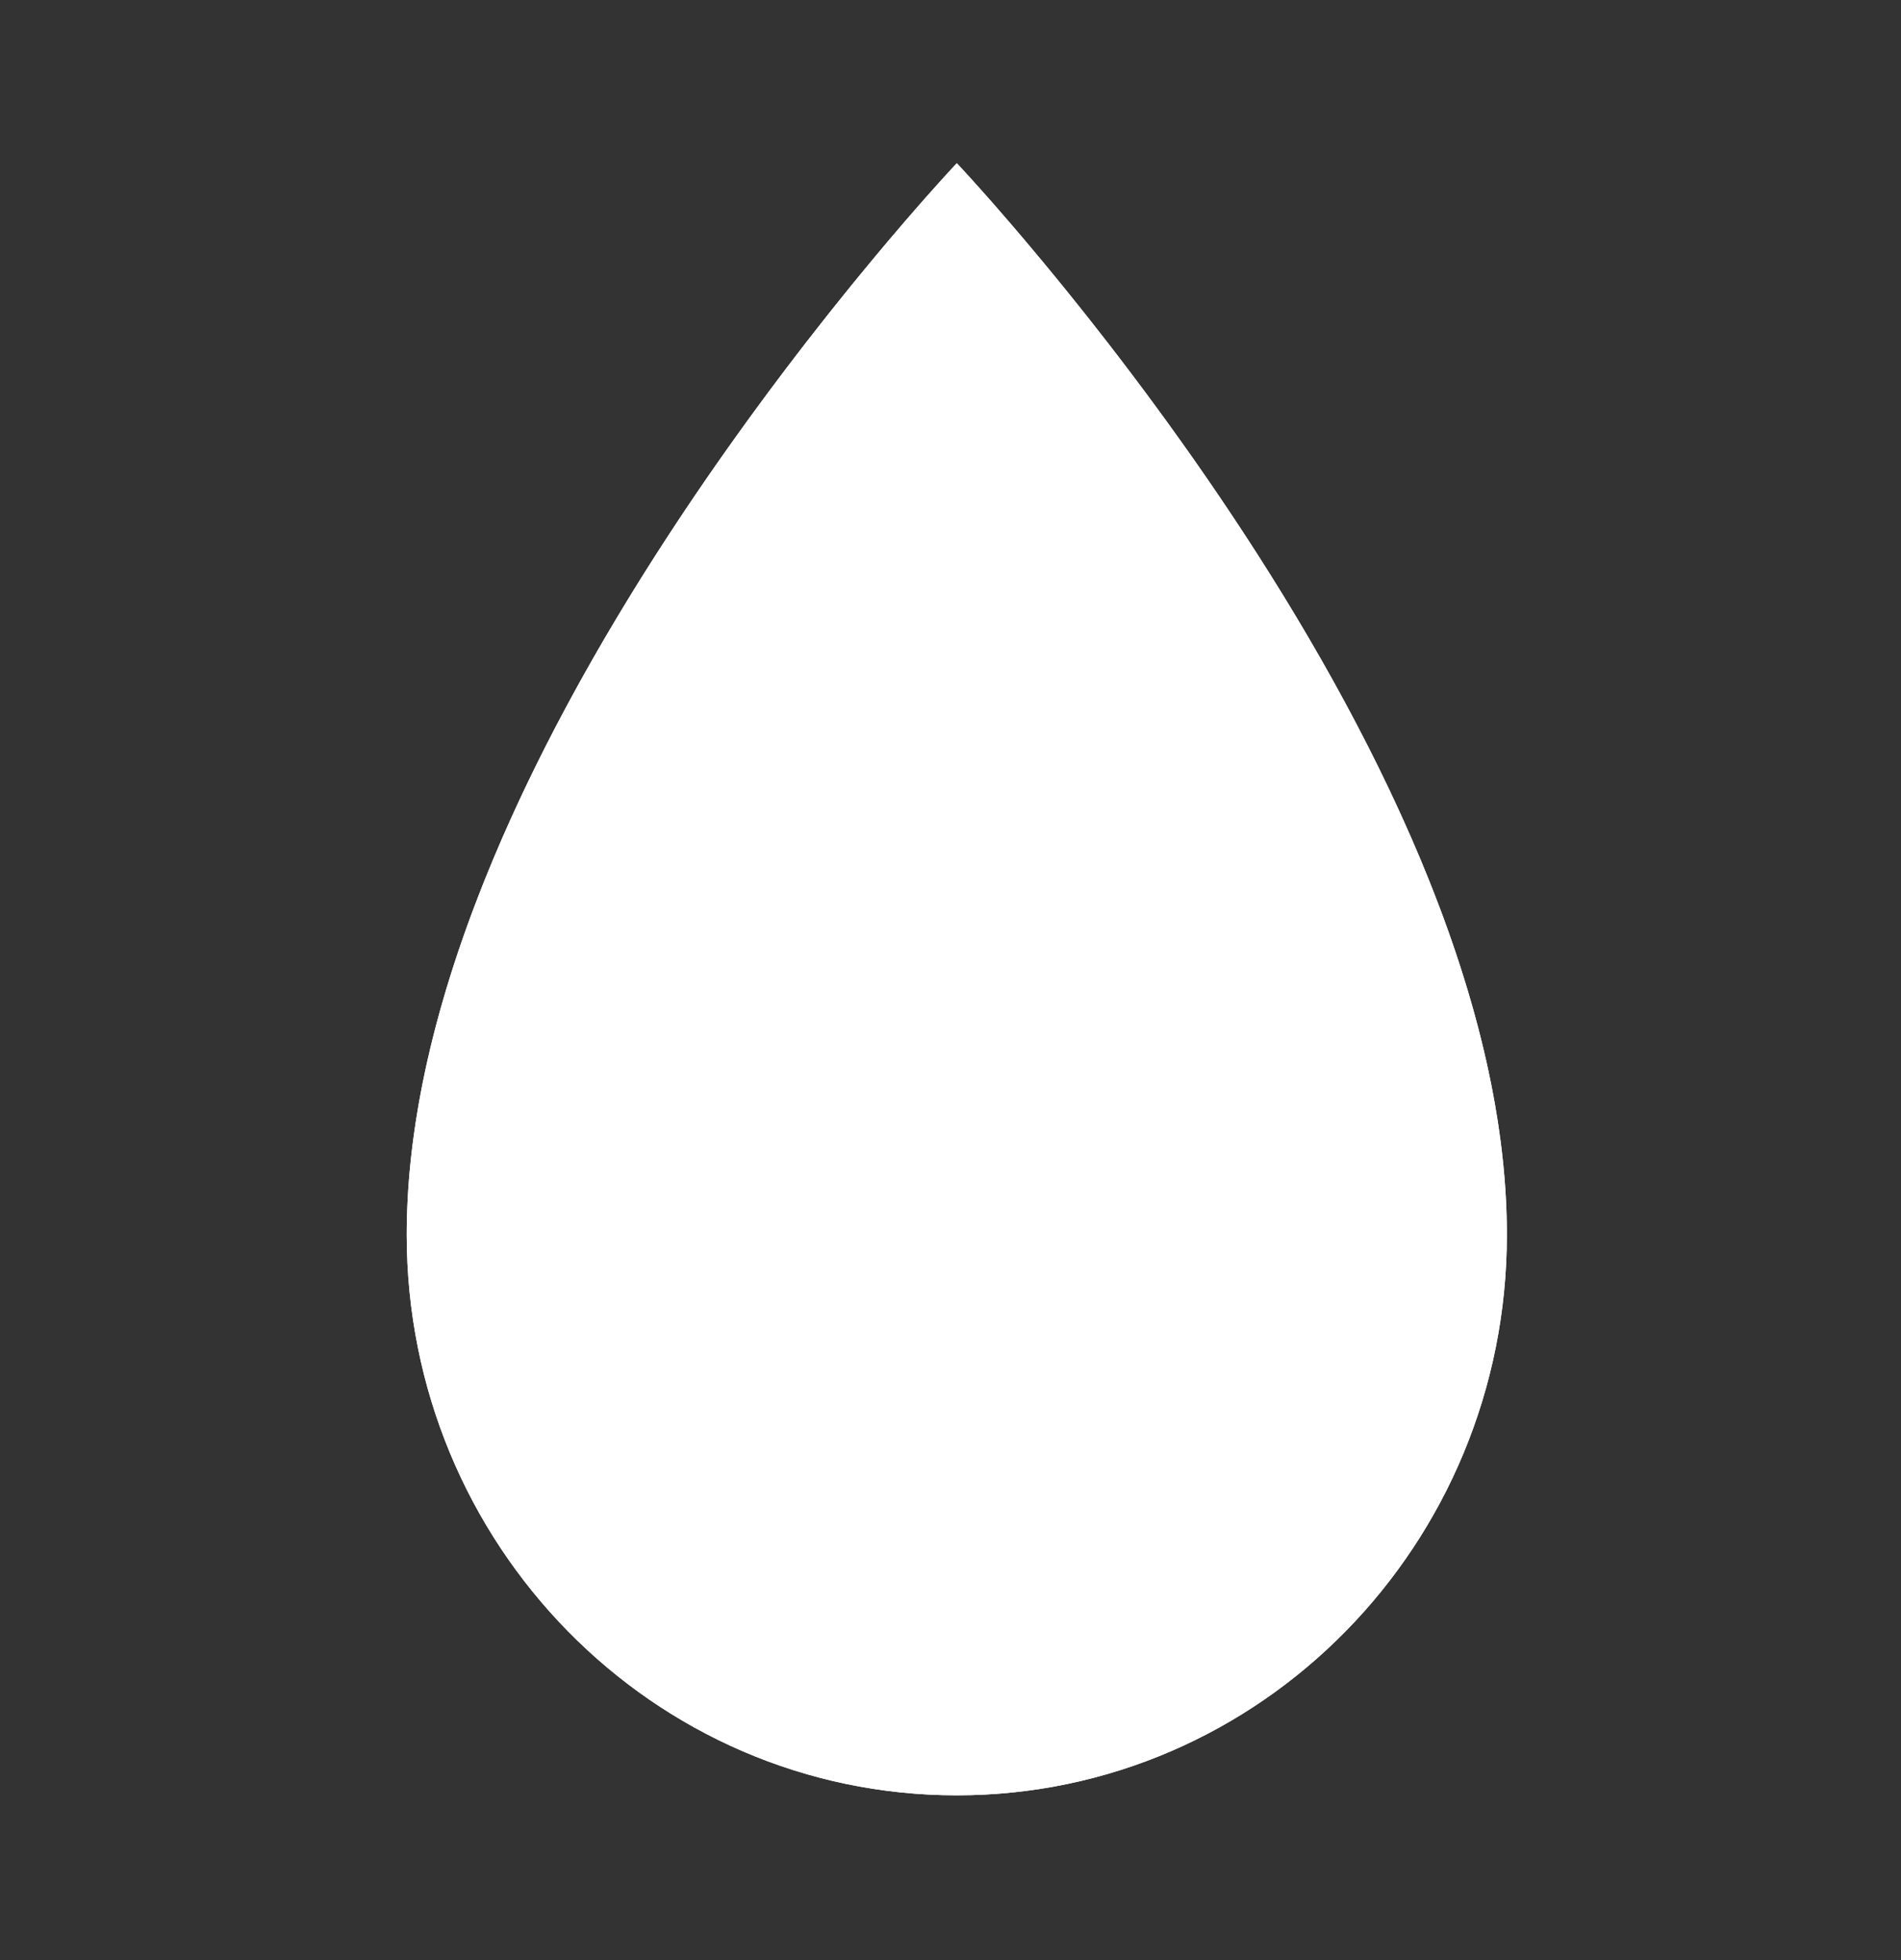
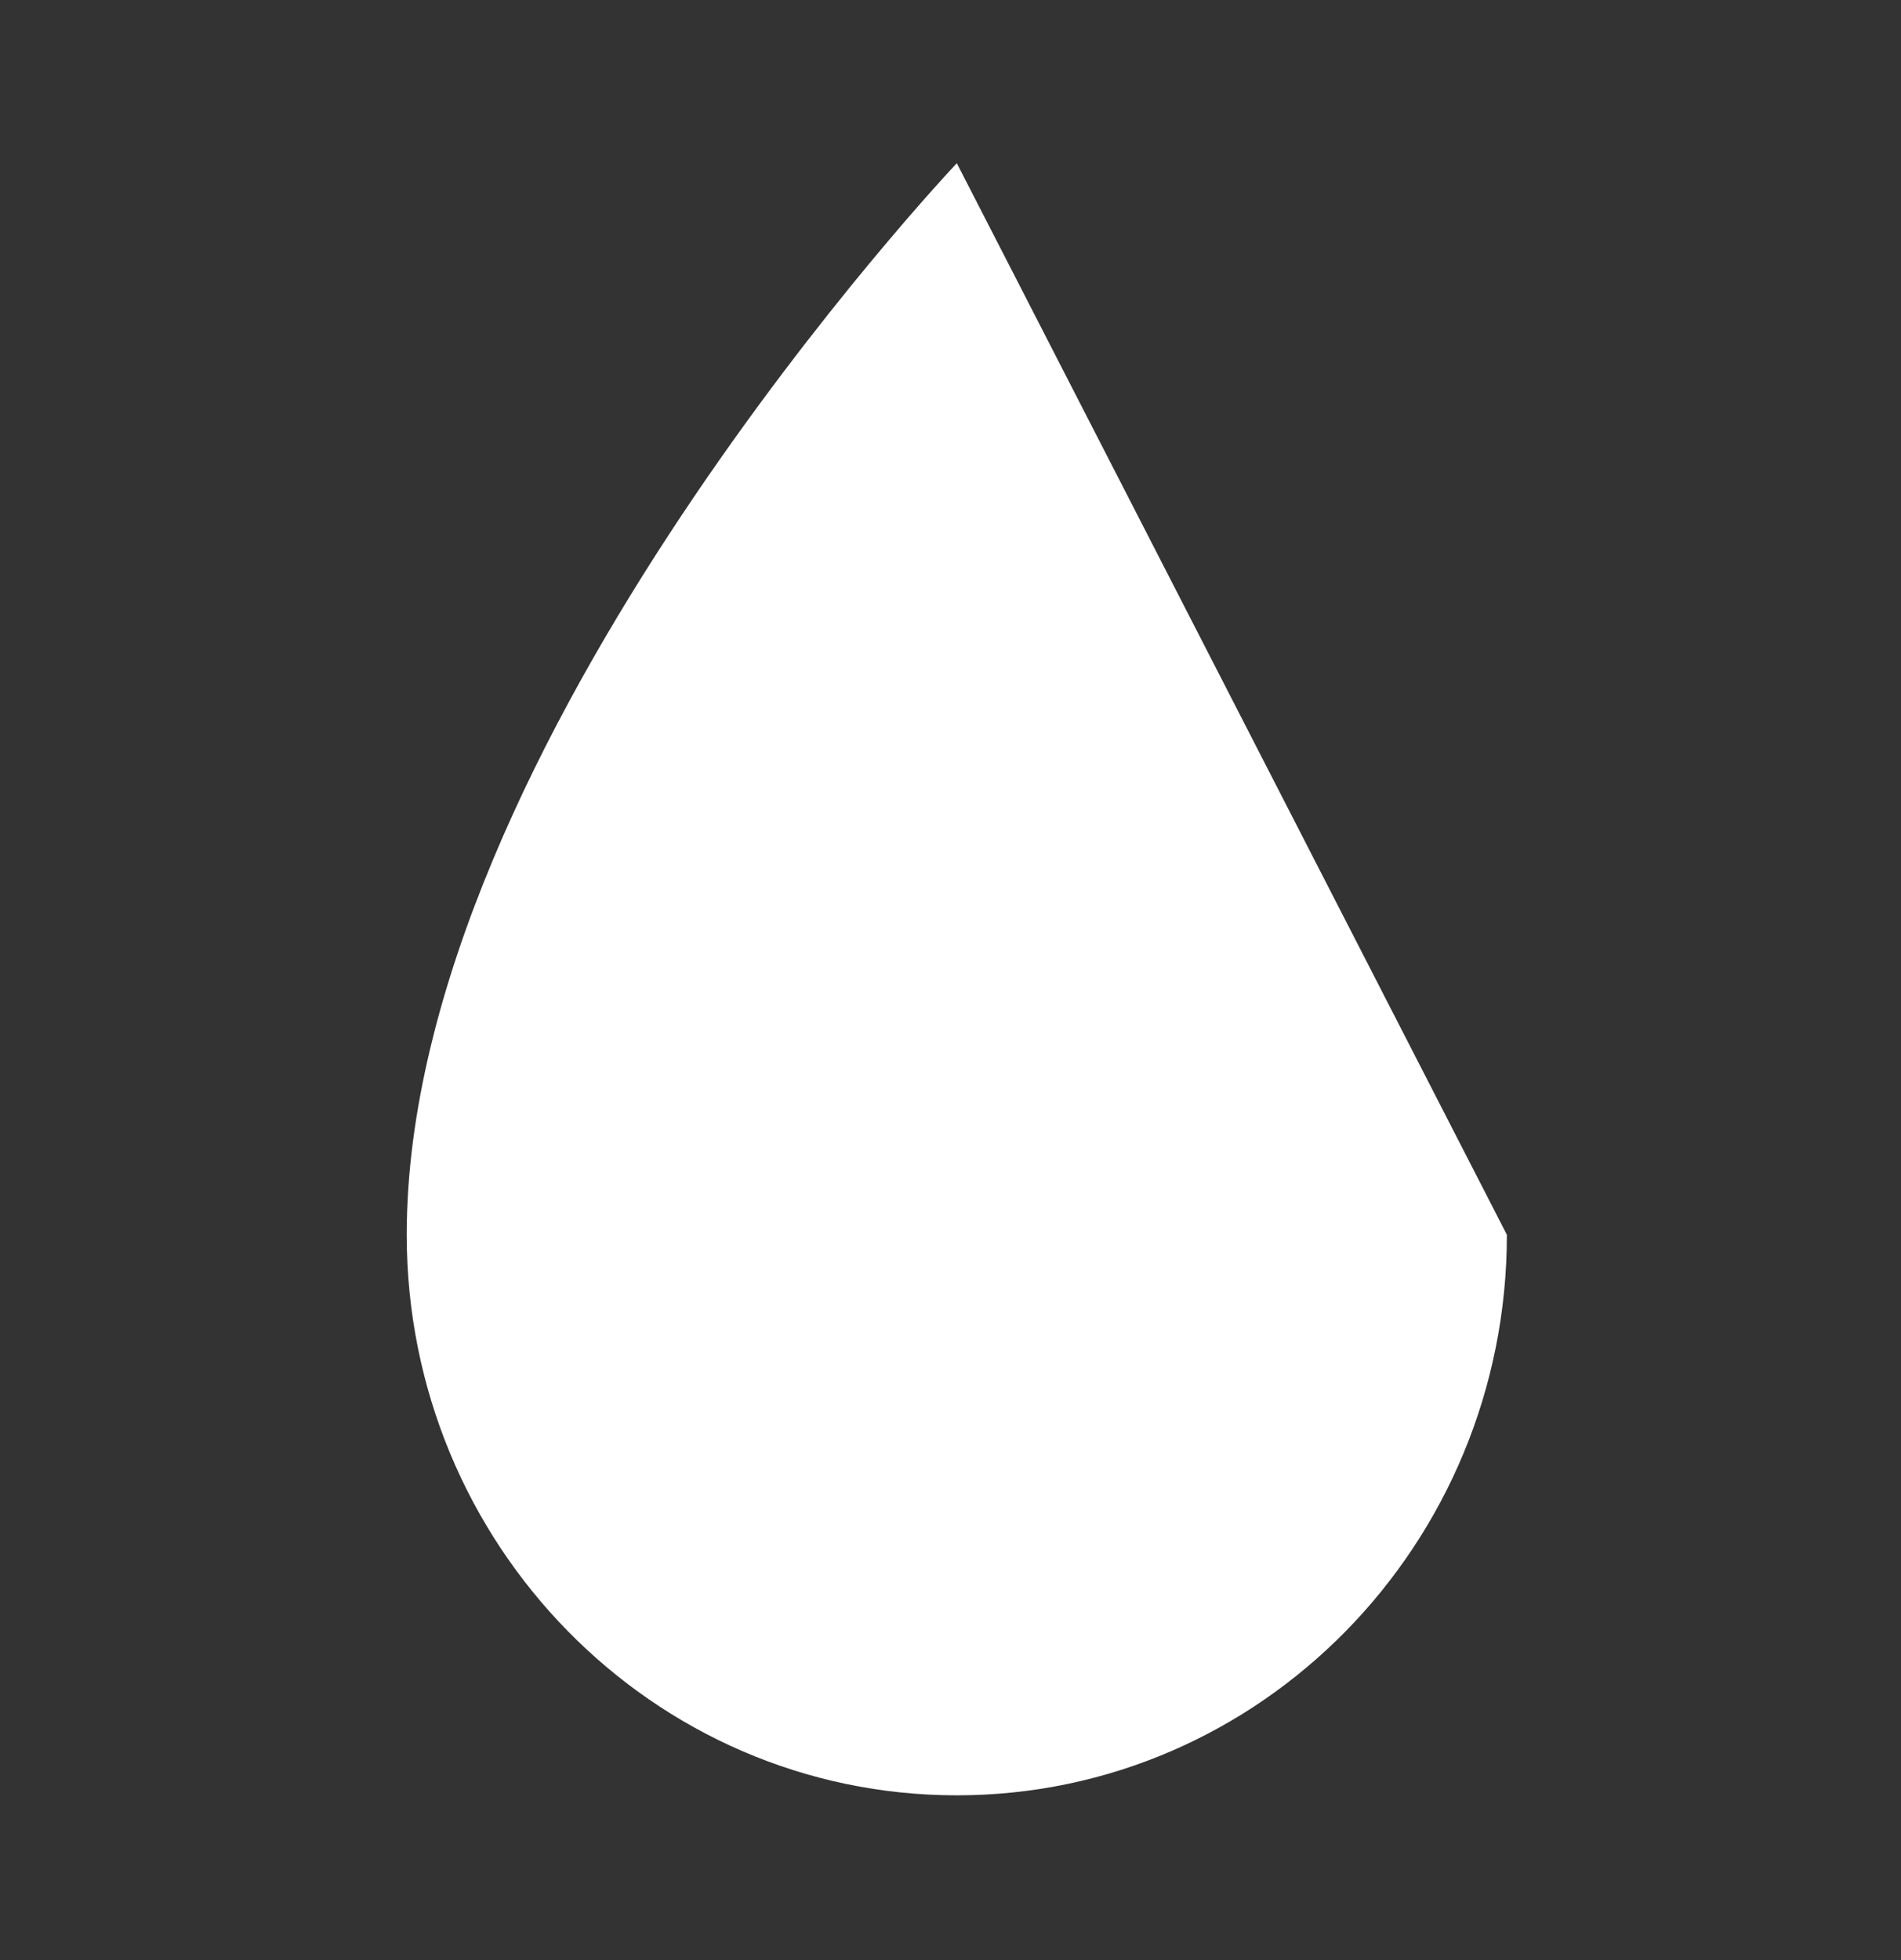
<svg xmlns="http://www.w3.org/2000/svg" width="97" height="100" viewBox="0 0 97 100" fill="none">
  <rect x="0" y="0" width="97" height="100" fill="#333333" stroke="none" />
-   <path d="M76.89 62.992C76.89 78.785 64.323 91.587 48.822 91.587C33.32 91.587 20.753 78.785 20.753 62.992C20.753 37.972 48.822 8.326 48.822 8.326C48.822 8.326 76.89 37.972 76.89 62.992Z" fill="white" />
-   <path fill-rule="evenodd" clip-rule="evenodd" d="M48.822 87.424C62.181 87.424 72.88 76.412 72.88 62.992C72.88 51.842 66.509 39.085 59.557 28.644C56.15 23.526 52.735 19.157 50.17 16.067C49.688 15.486 49.236 14.951 48.822 14.466C48.407 14.951 47.955 15.486 47.473 16.067C44.908 19.157 41.493 23.526 38.086 28.644C31.134 39.085 24.763 51.842 24.763 62.992C24.763 76.412 35.462 87.424 48.822 87.424ZM46.094 11.386C39.042 19.585 20.753 42.795 20.753 62.992C20.753 78.785 33.32 91.587 48.822 91.587C64.323 91.587 76.89 78.785 76.89 62.992C76.89 42.795 58.6 19.585 51.549 11.386C49.865 9.428 48.822 8.326 48.822 8.326C48.822 8.326 47.778 9.428 46.094 11.386Z" fill="white" />
+   <path d="M76.89 62.992C76.89 78.785 64.323 91.587 48.822 91.587C33.32 91.587 20.753 78.785 20.753 62.992C20.753 37.972 48.822 8.326 48.822 8.326Z" fill="white" />
</svg>